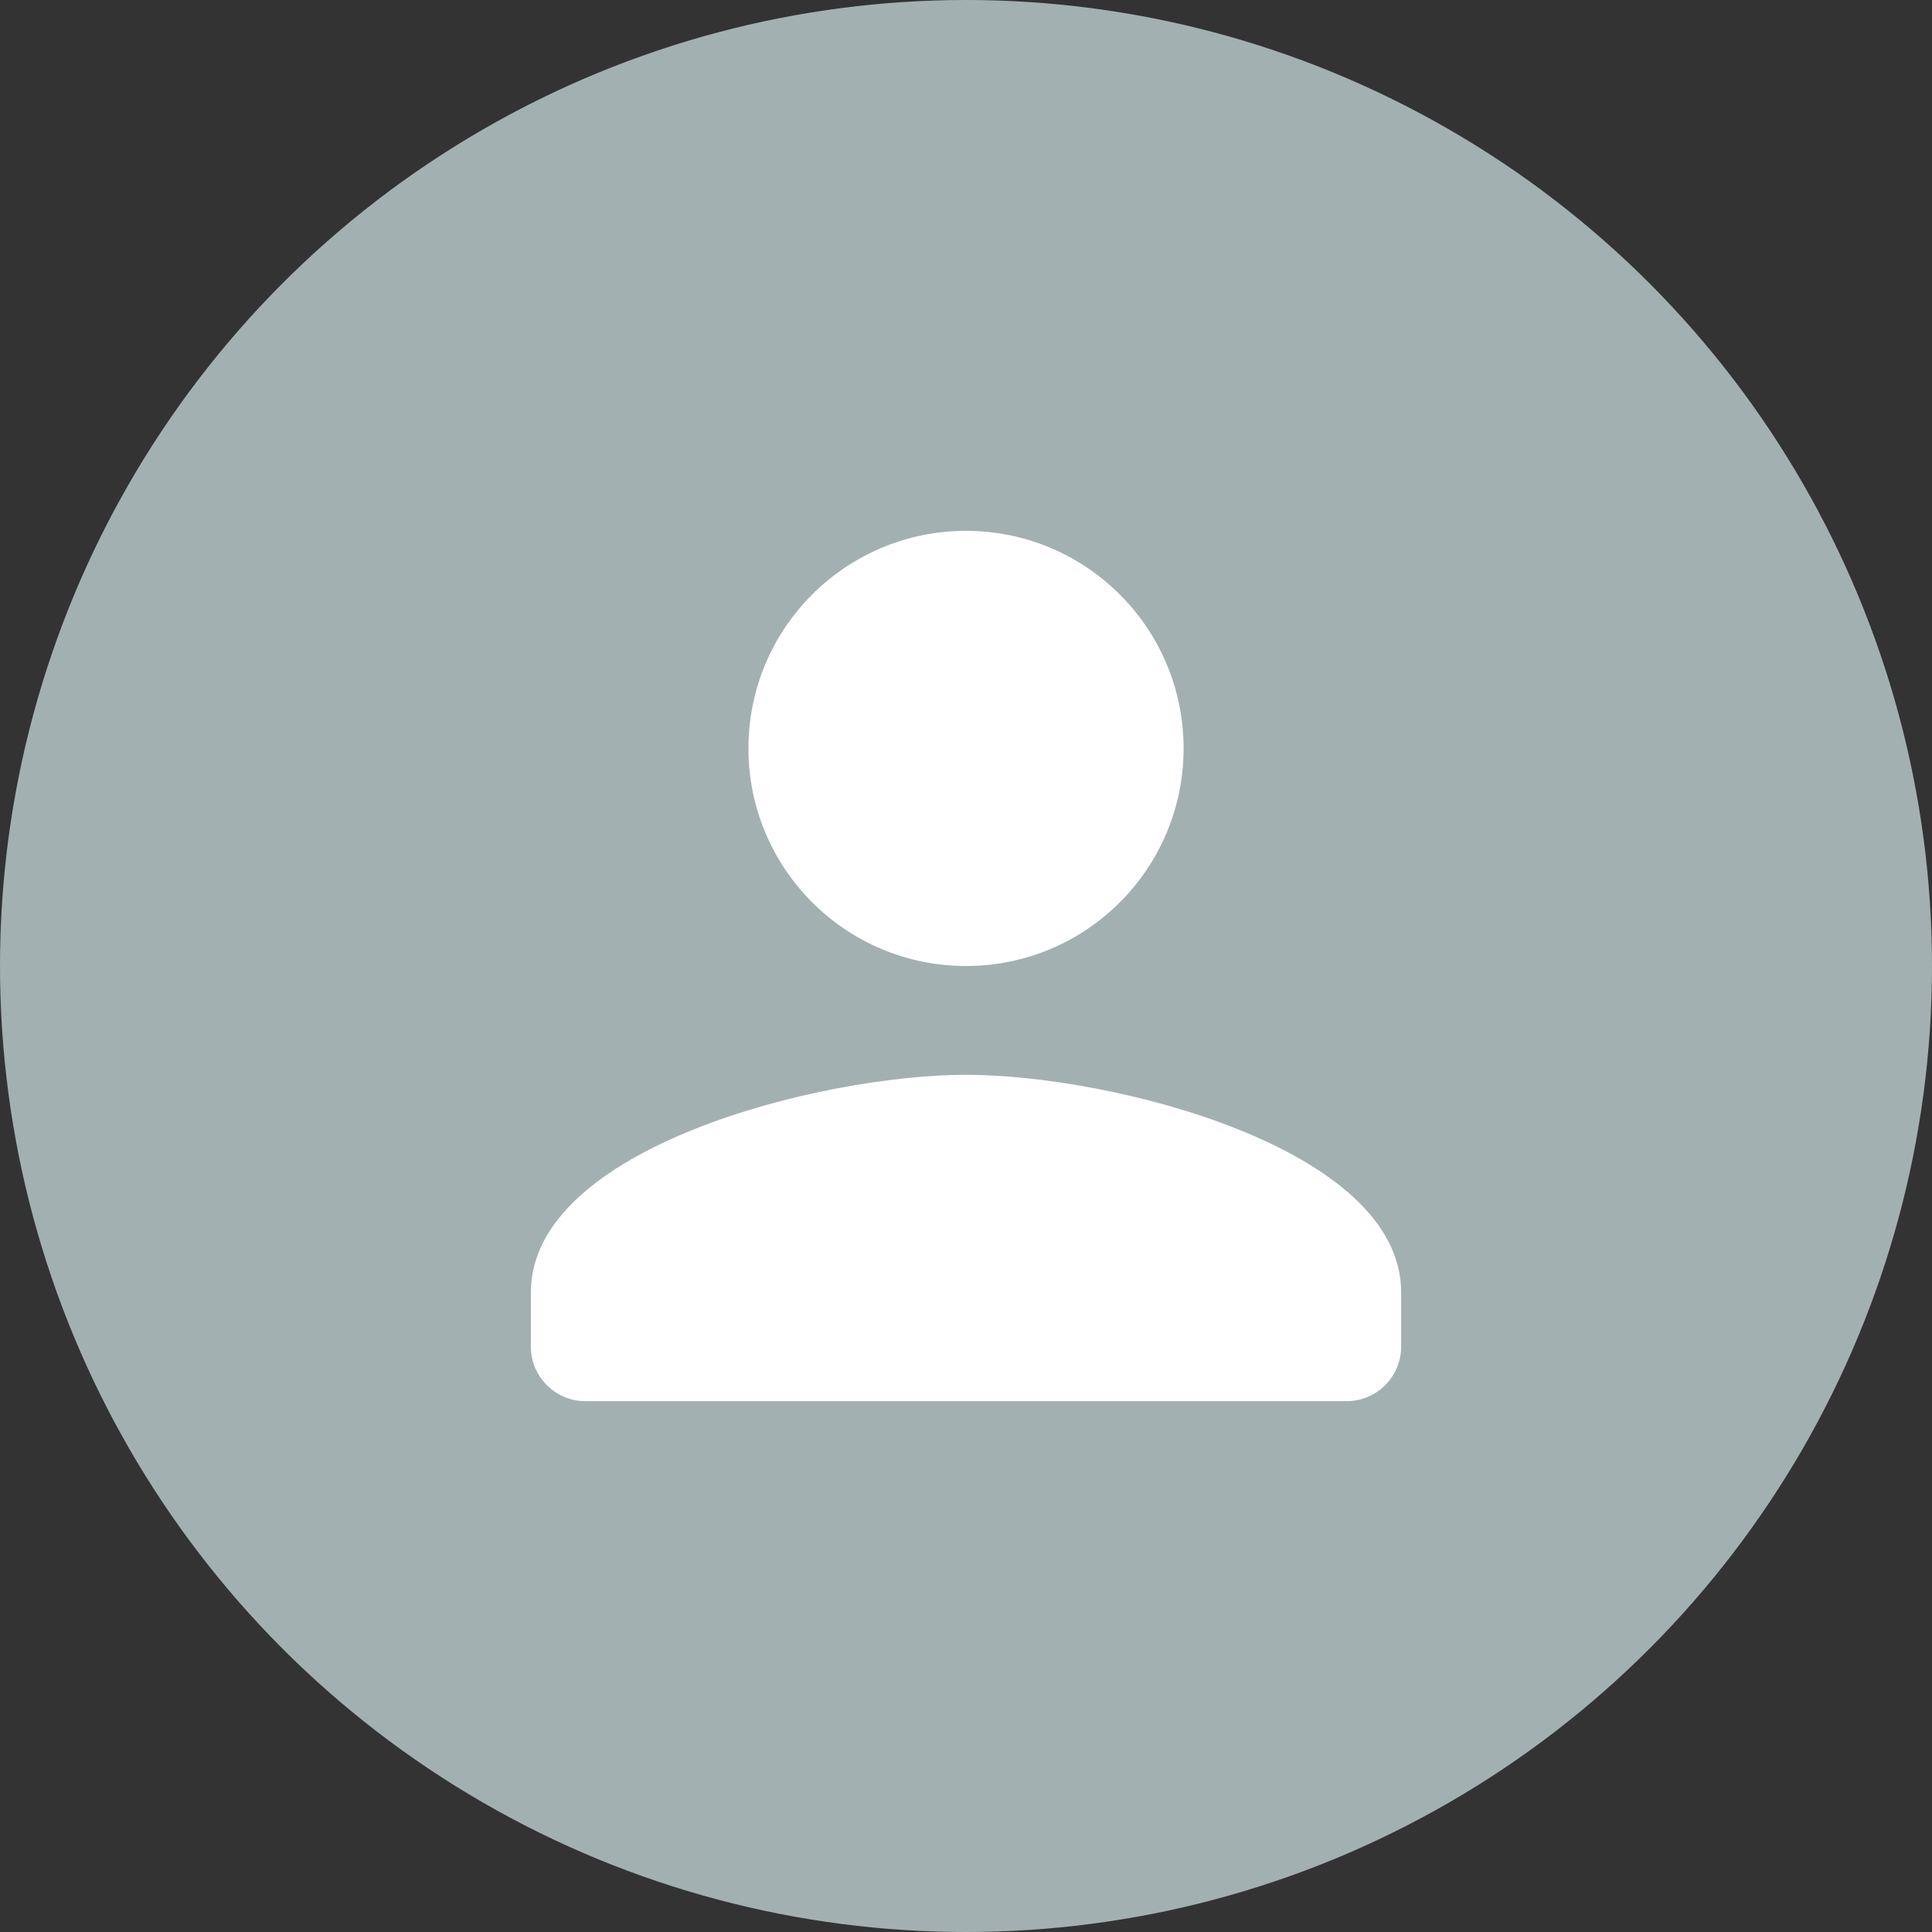
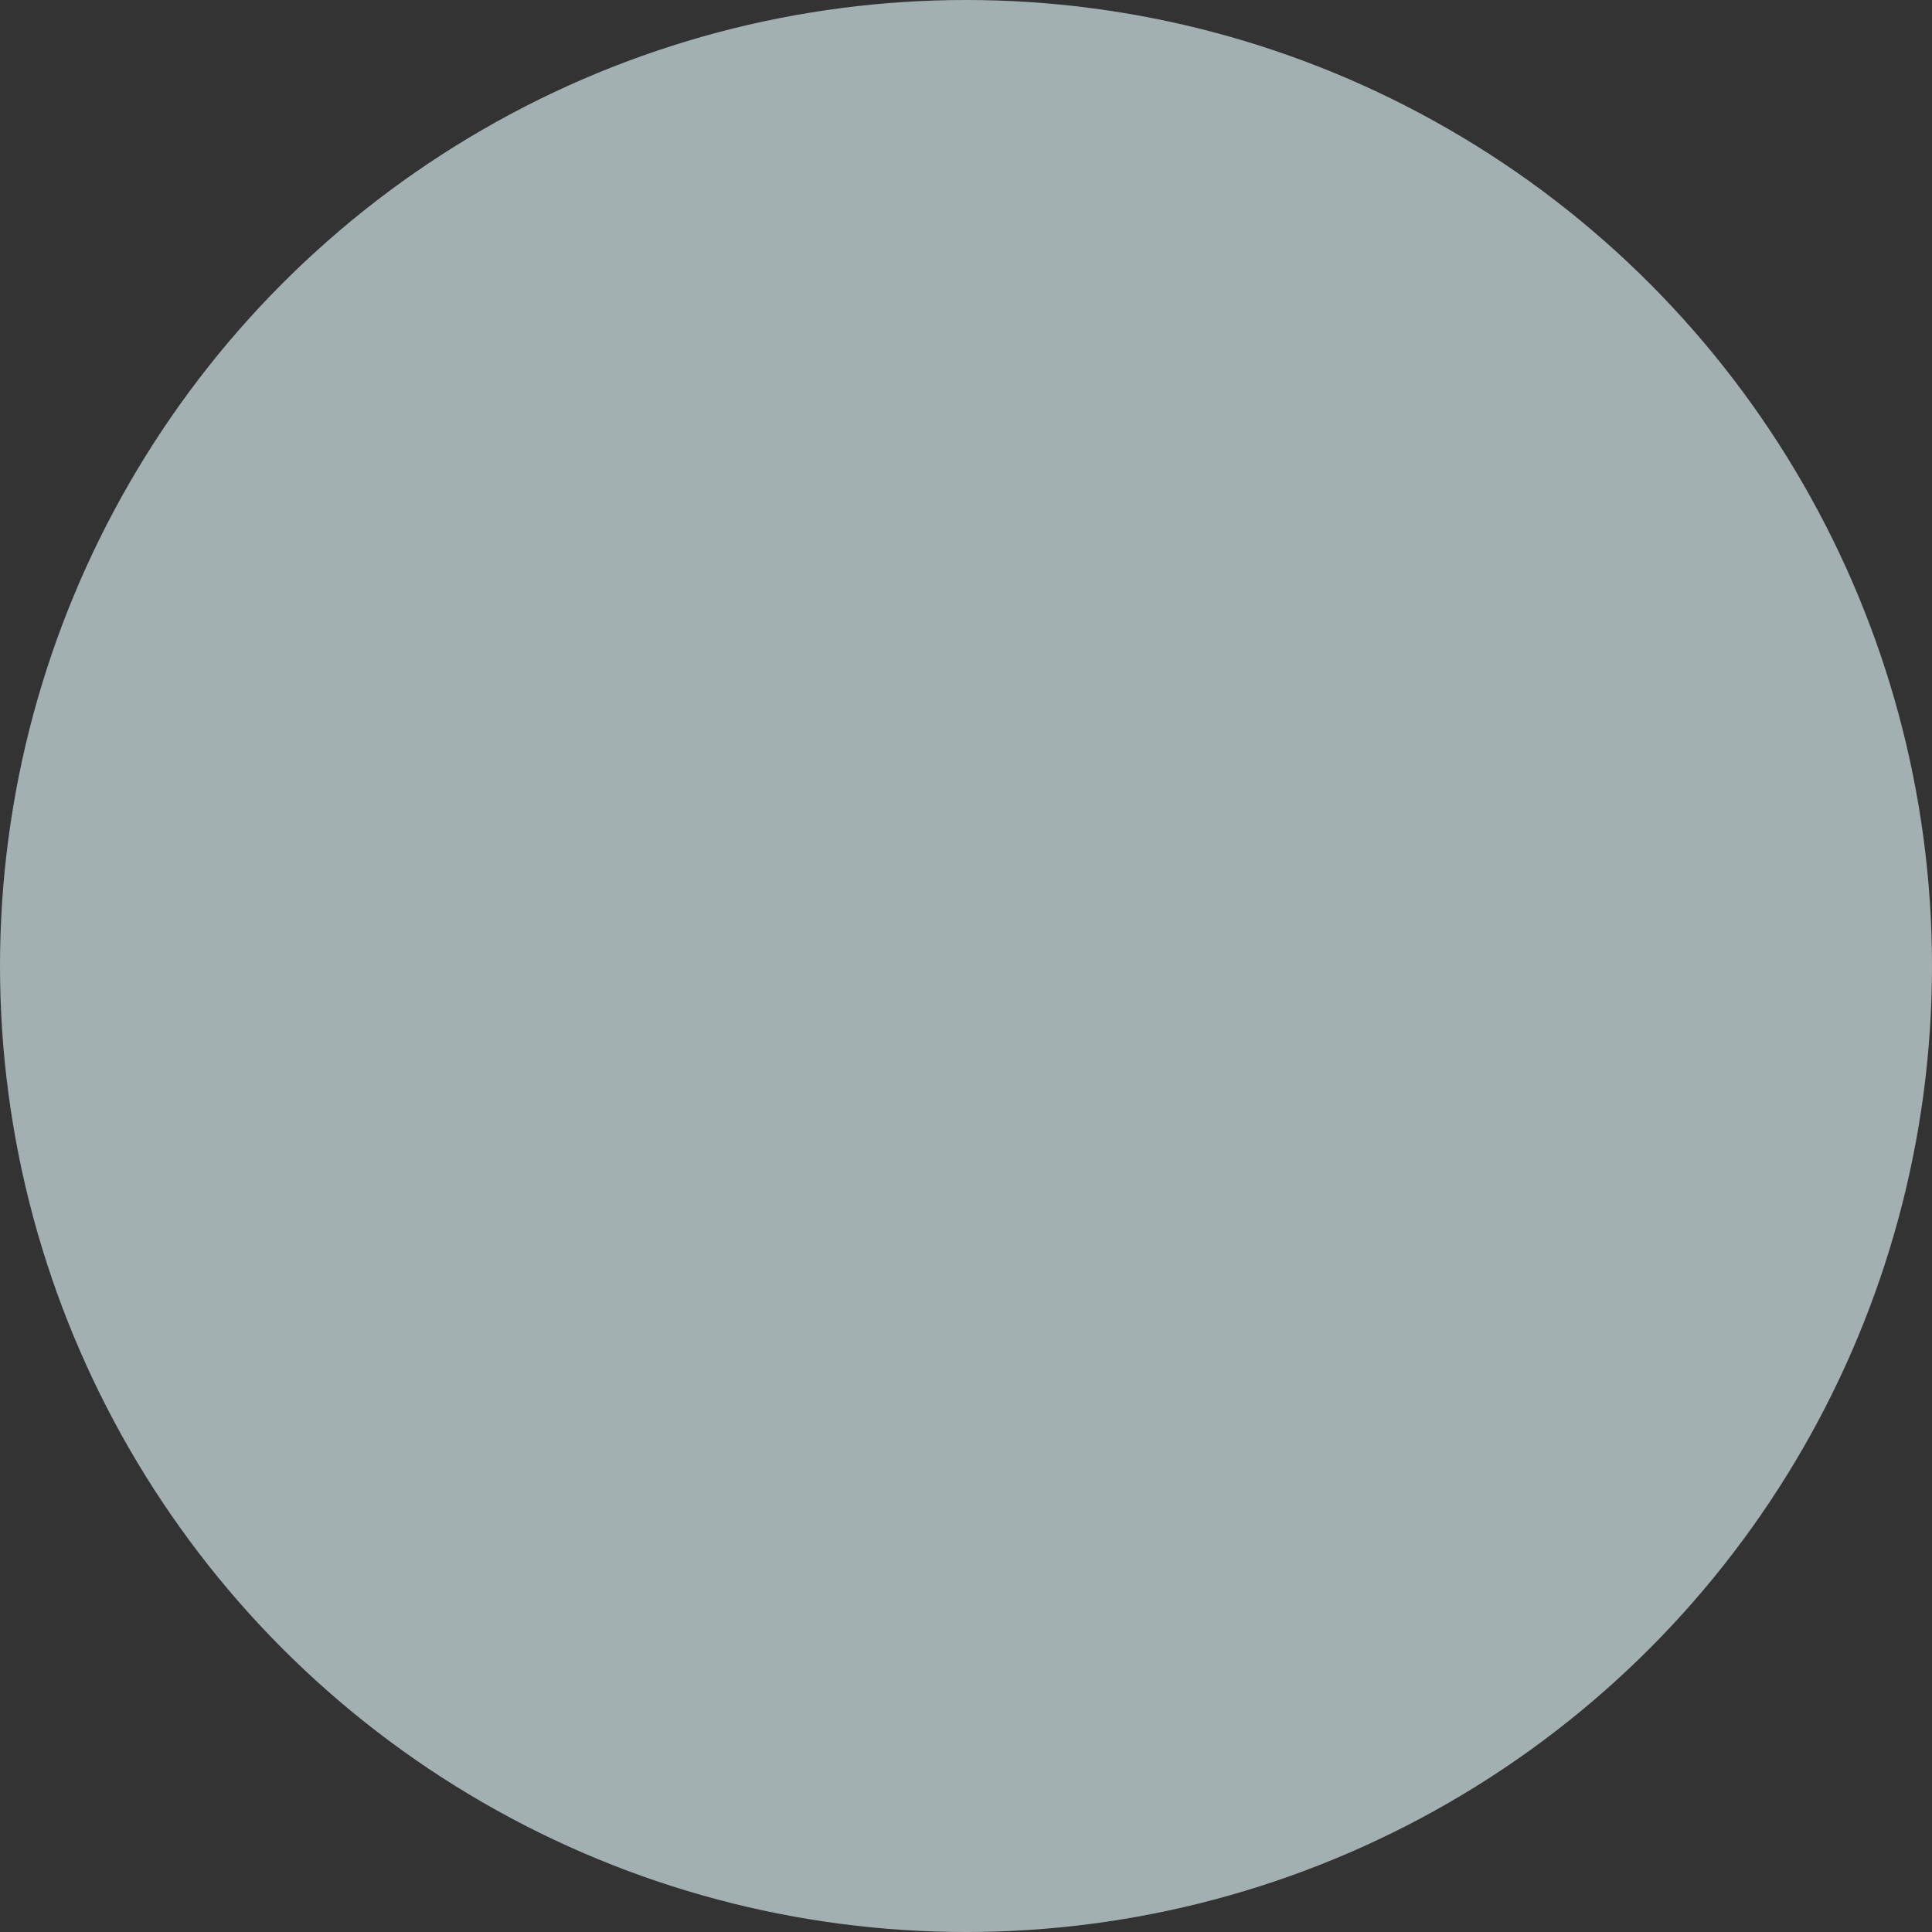
<svg xmlns="http://www.w3.org/2000/svg" width="74" height="74" viewBox="0 0 74 74" fill="none">
  <rect x="0" y="0" width="74" height="74" fill="#333333" stroke="none" />
  <circle cx="37" cy="37" r="37" fill="#A3B0B2" />
-   <path fill-rule="evenodd" clip-rule="evenodd" d="M45.334 28.667C45.334 33.271 41.604 37 37 37C32.396 37 28.667 33.271 28.667 28.667C28.667 24.062 32.396 20.333 37 20.333C41.604 20.333 45.334 24.062 45.334 28.667ZM20.334 49.5C20.334 43.958 31.438 41.167 37 41.167C42.563 41.167 53.667 43.958 53.667 49.5V51.583C53.667 52.729 52.729 53.667 51.584 53.667H22.417C21.271 53.667 20.334 52.729 20.334 51.583V49.5Z" fill="white" />
</svg>